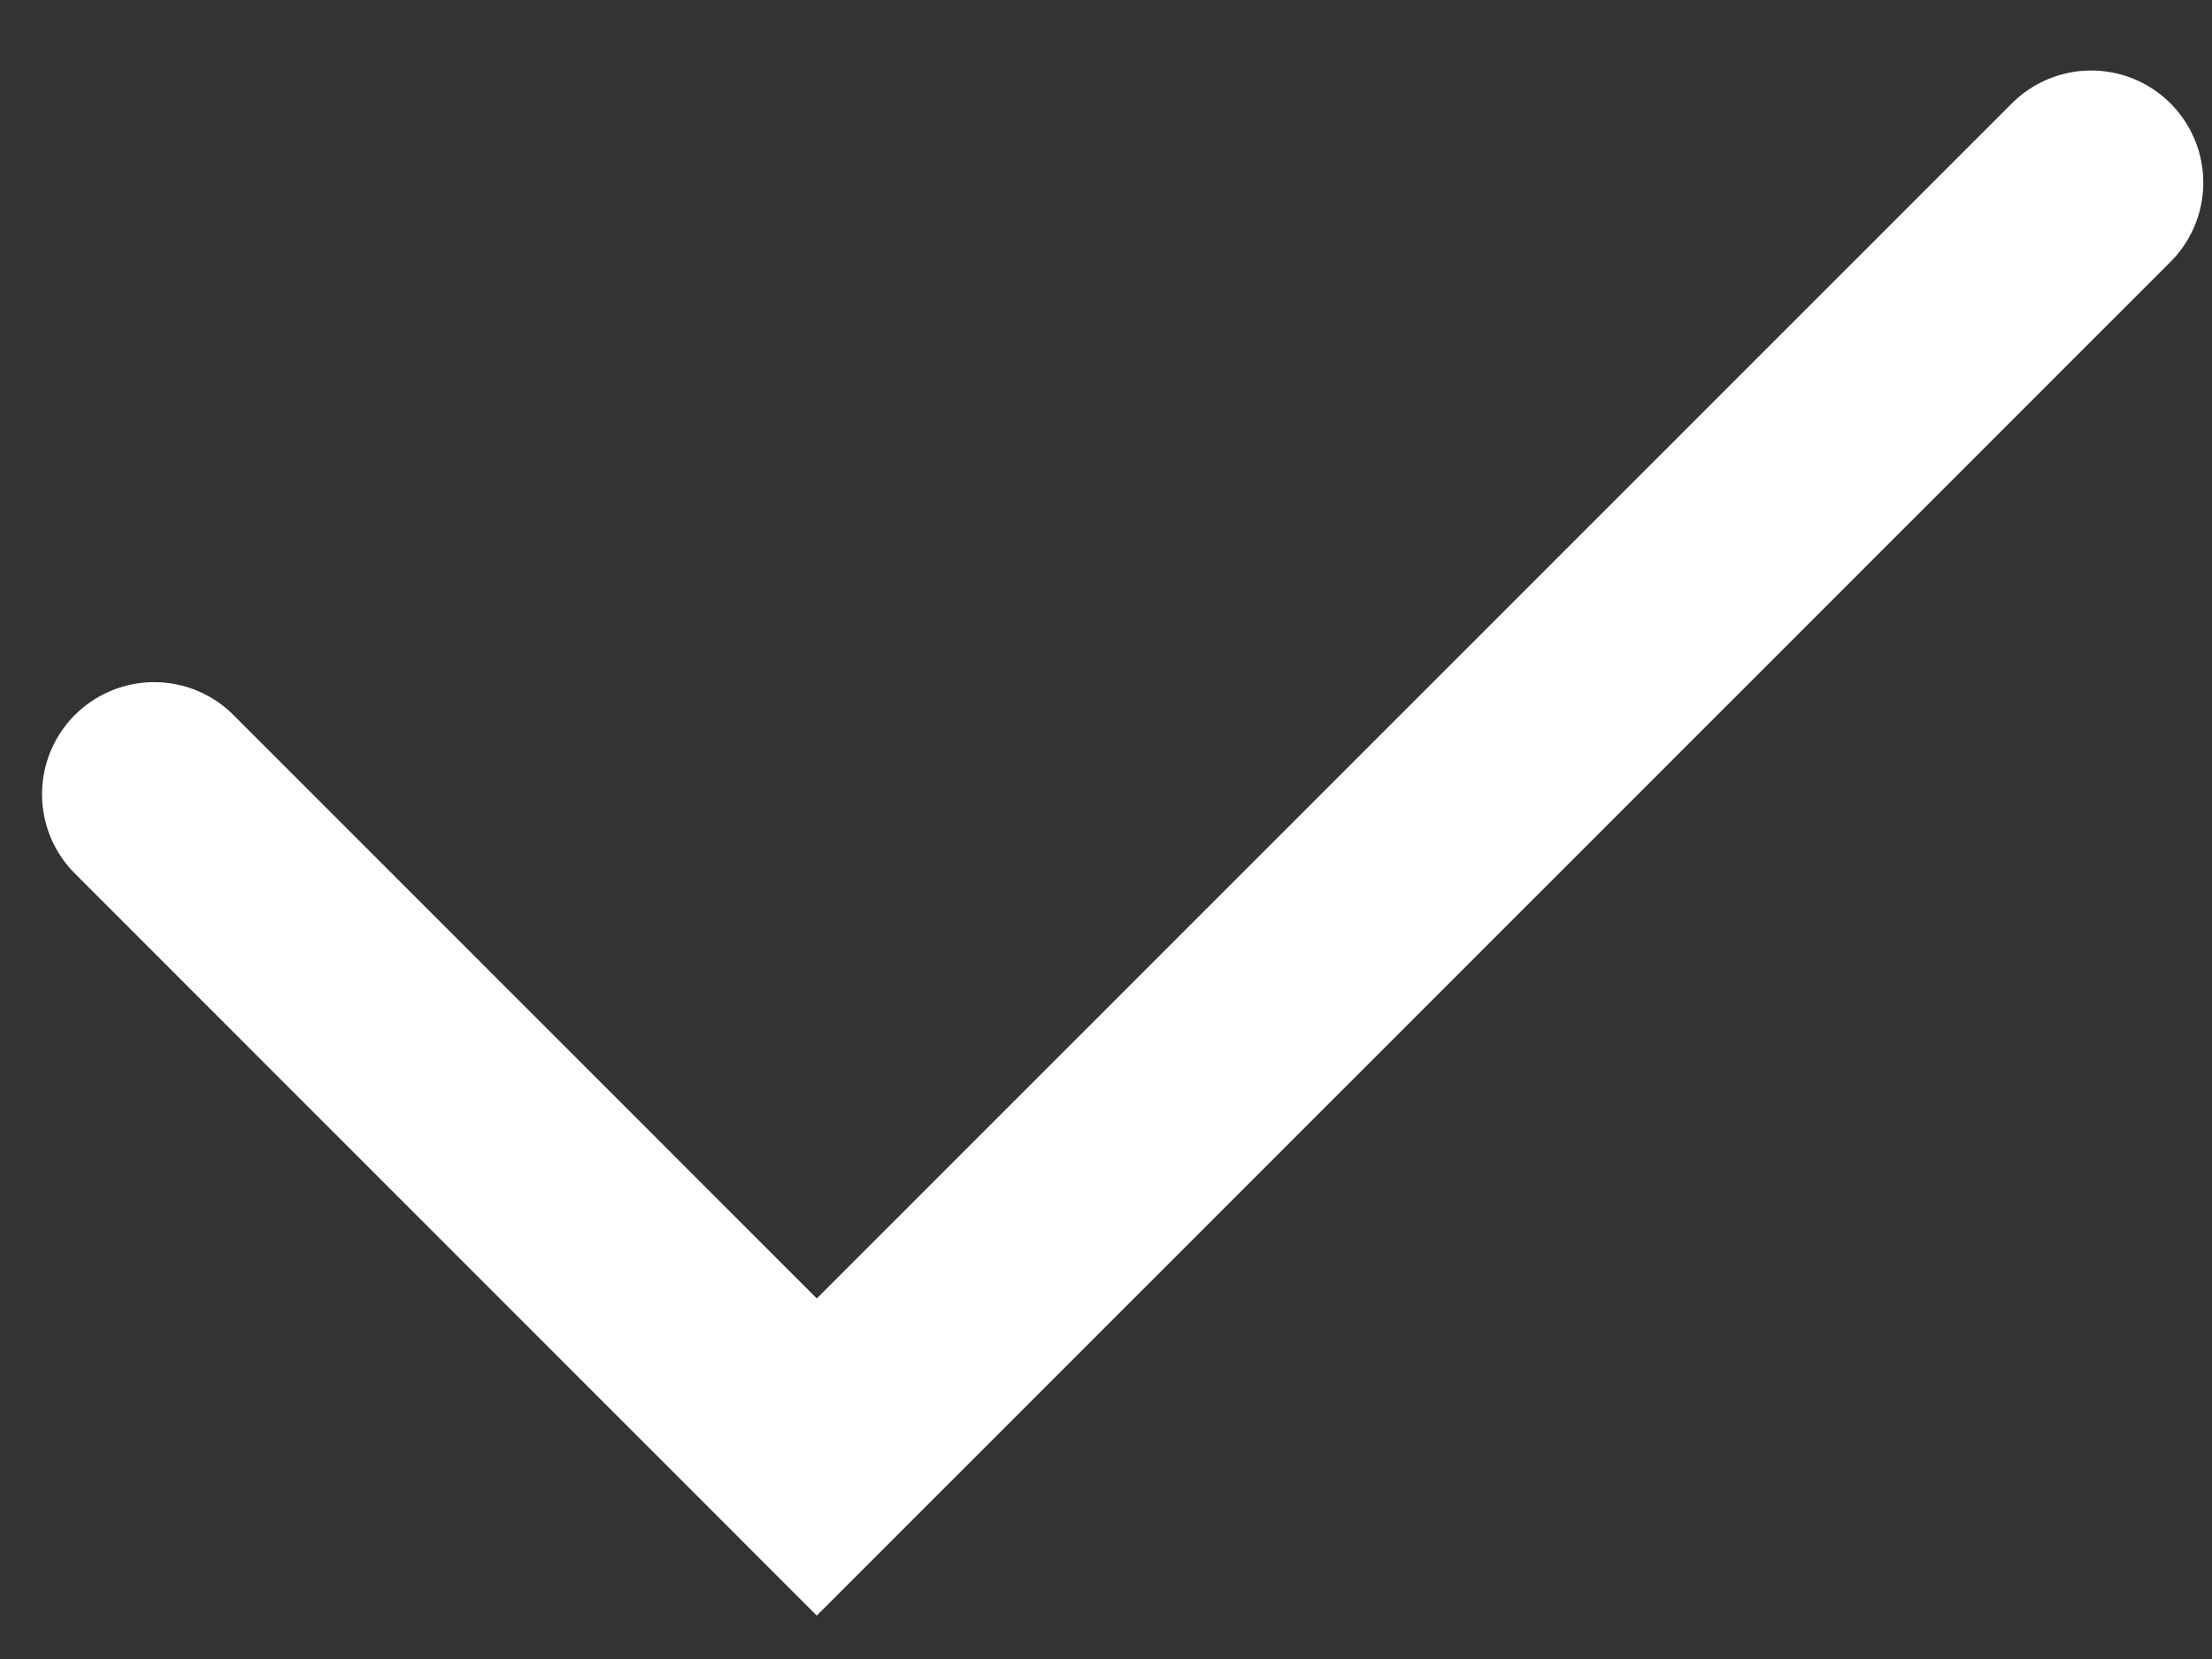
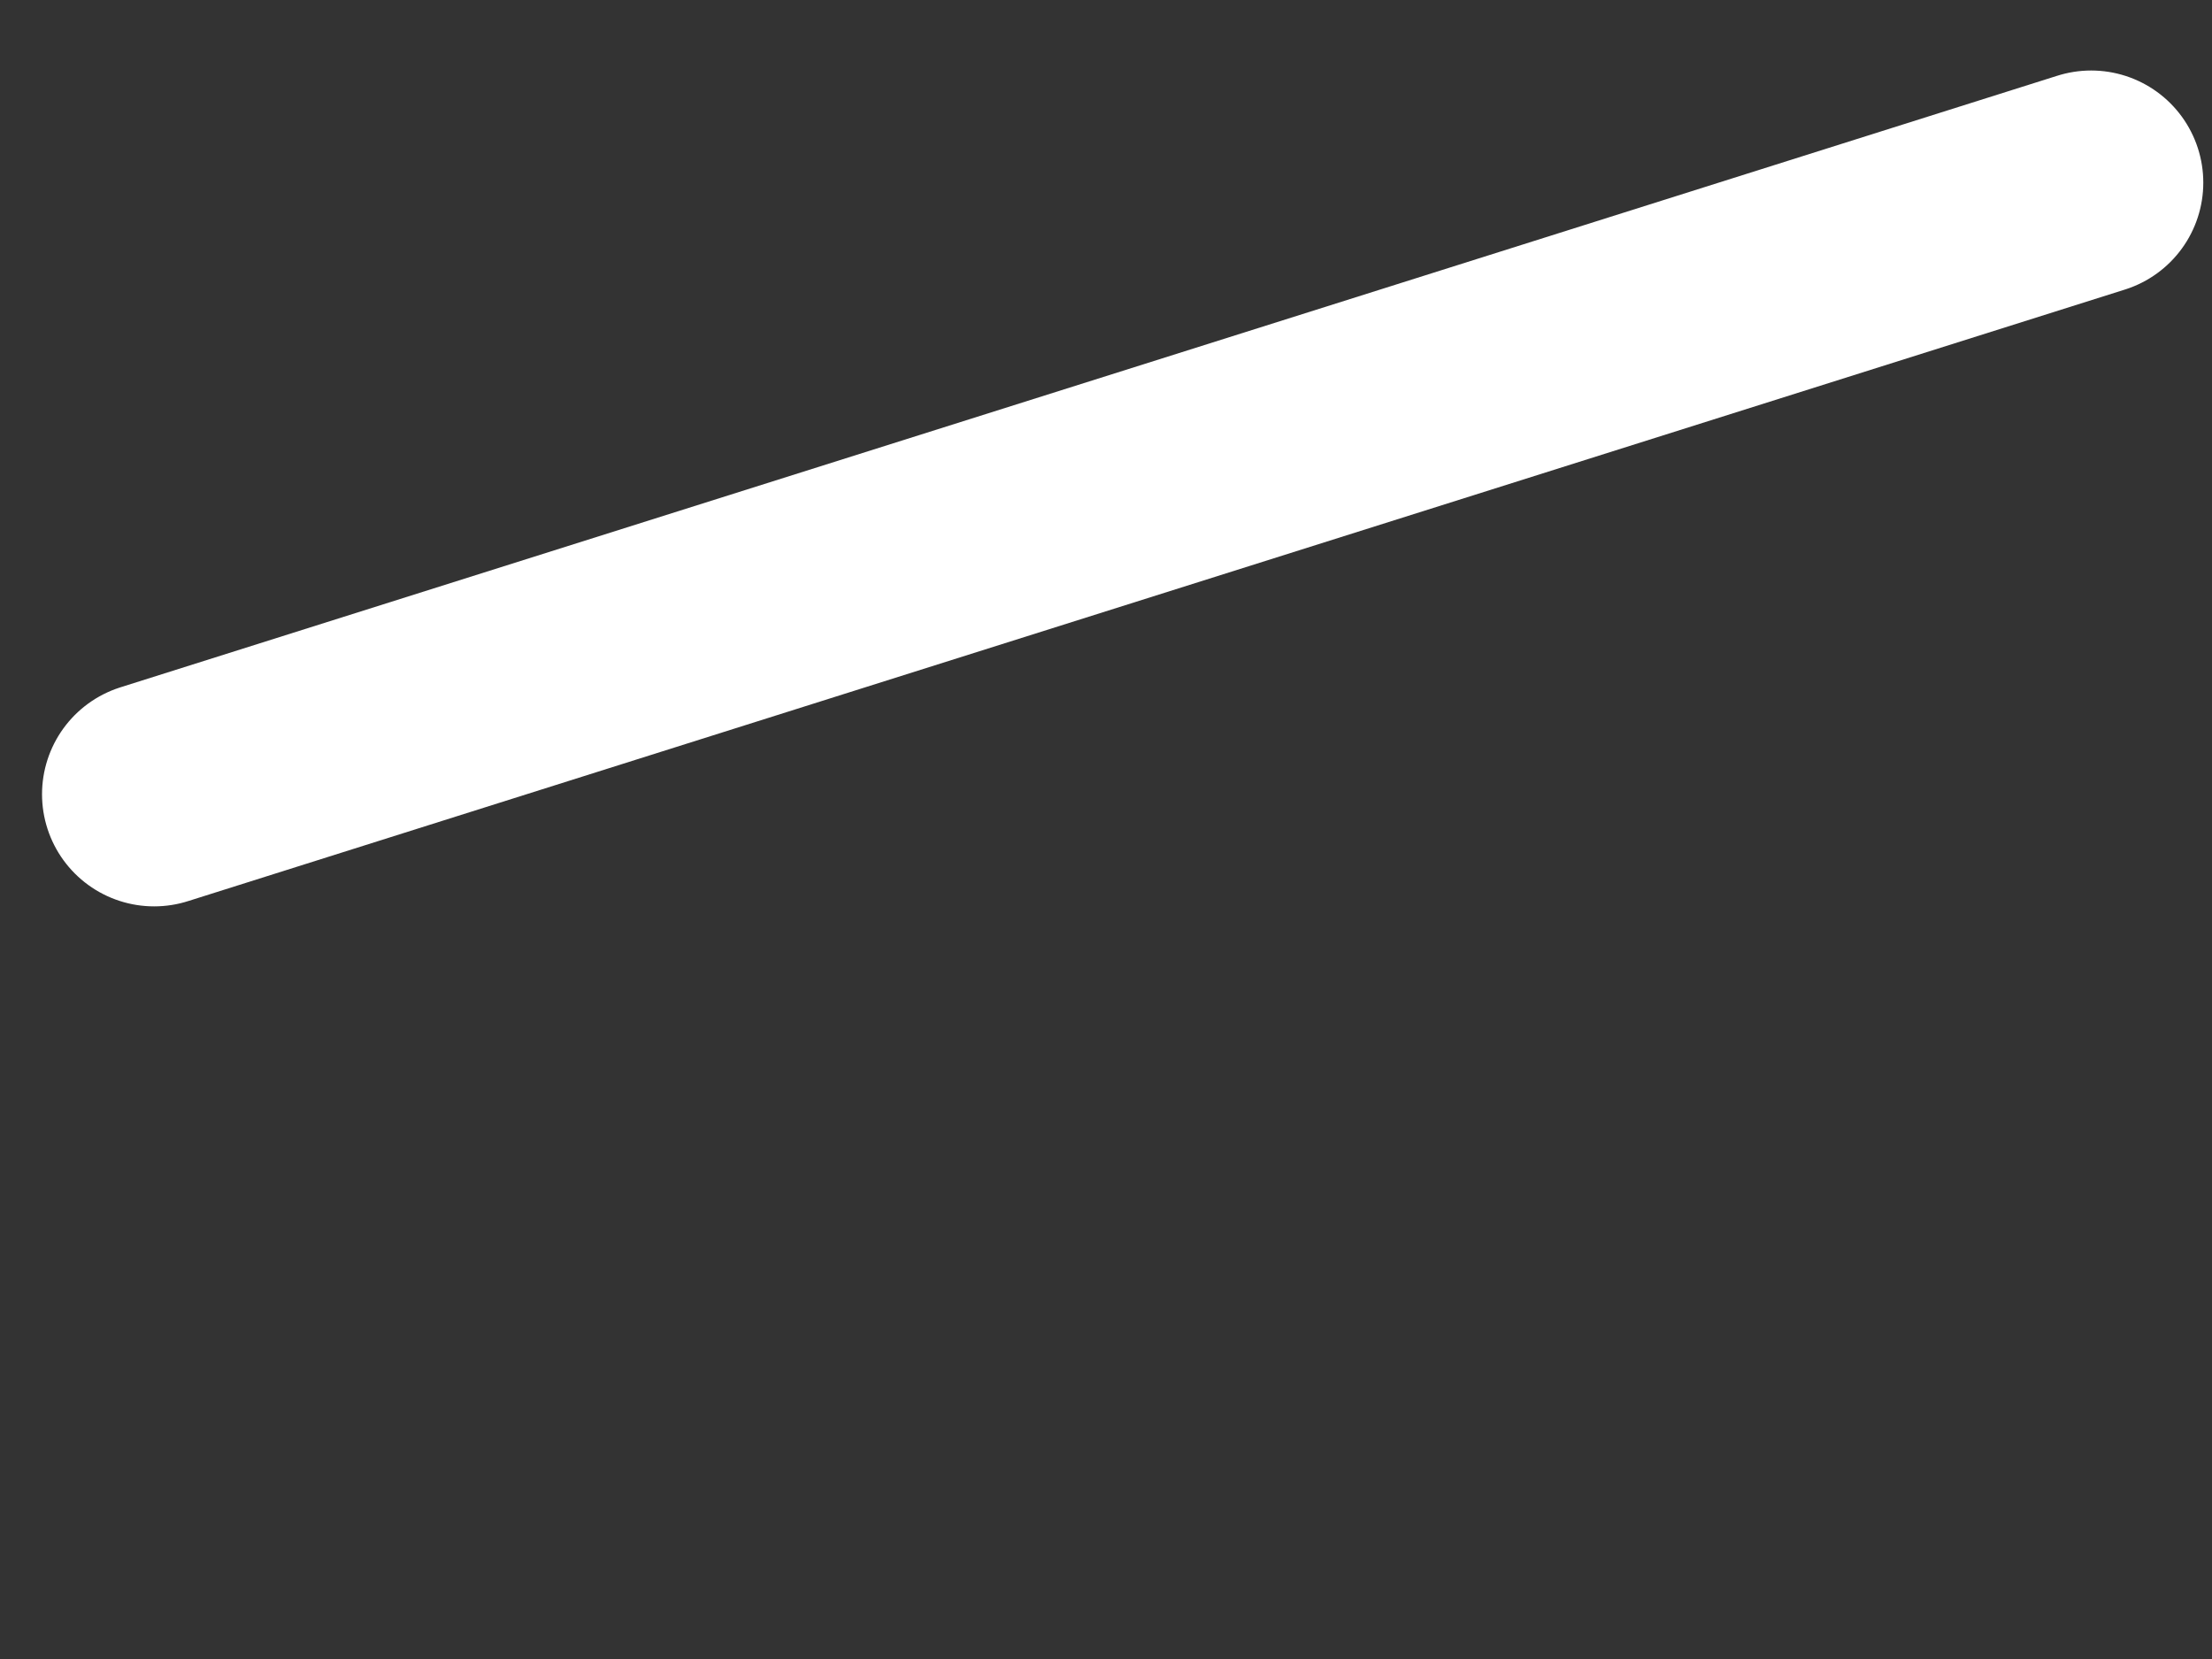
<svg xmlns="http://www.w3.org/2000/svg" width="16" height="12" viewBox="0 0 16 12" fill="none">
  <rect x="0" y="0" width="16" height="12" fill="#333333" stroke="none" />
-   <path d="M1.115 5.745L5.908 10.539L15.126 1.321" stroke="white" stroke-width="1.622" stroke-linecap="round" />
+   <path d="M1.115 5.745L15.126 1.321" stroke="white" stroke-width="1.622" stroke-linecap="round" />
</svg>